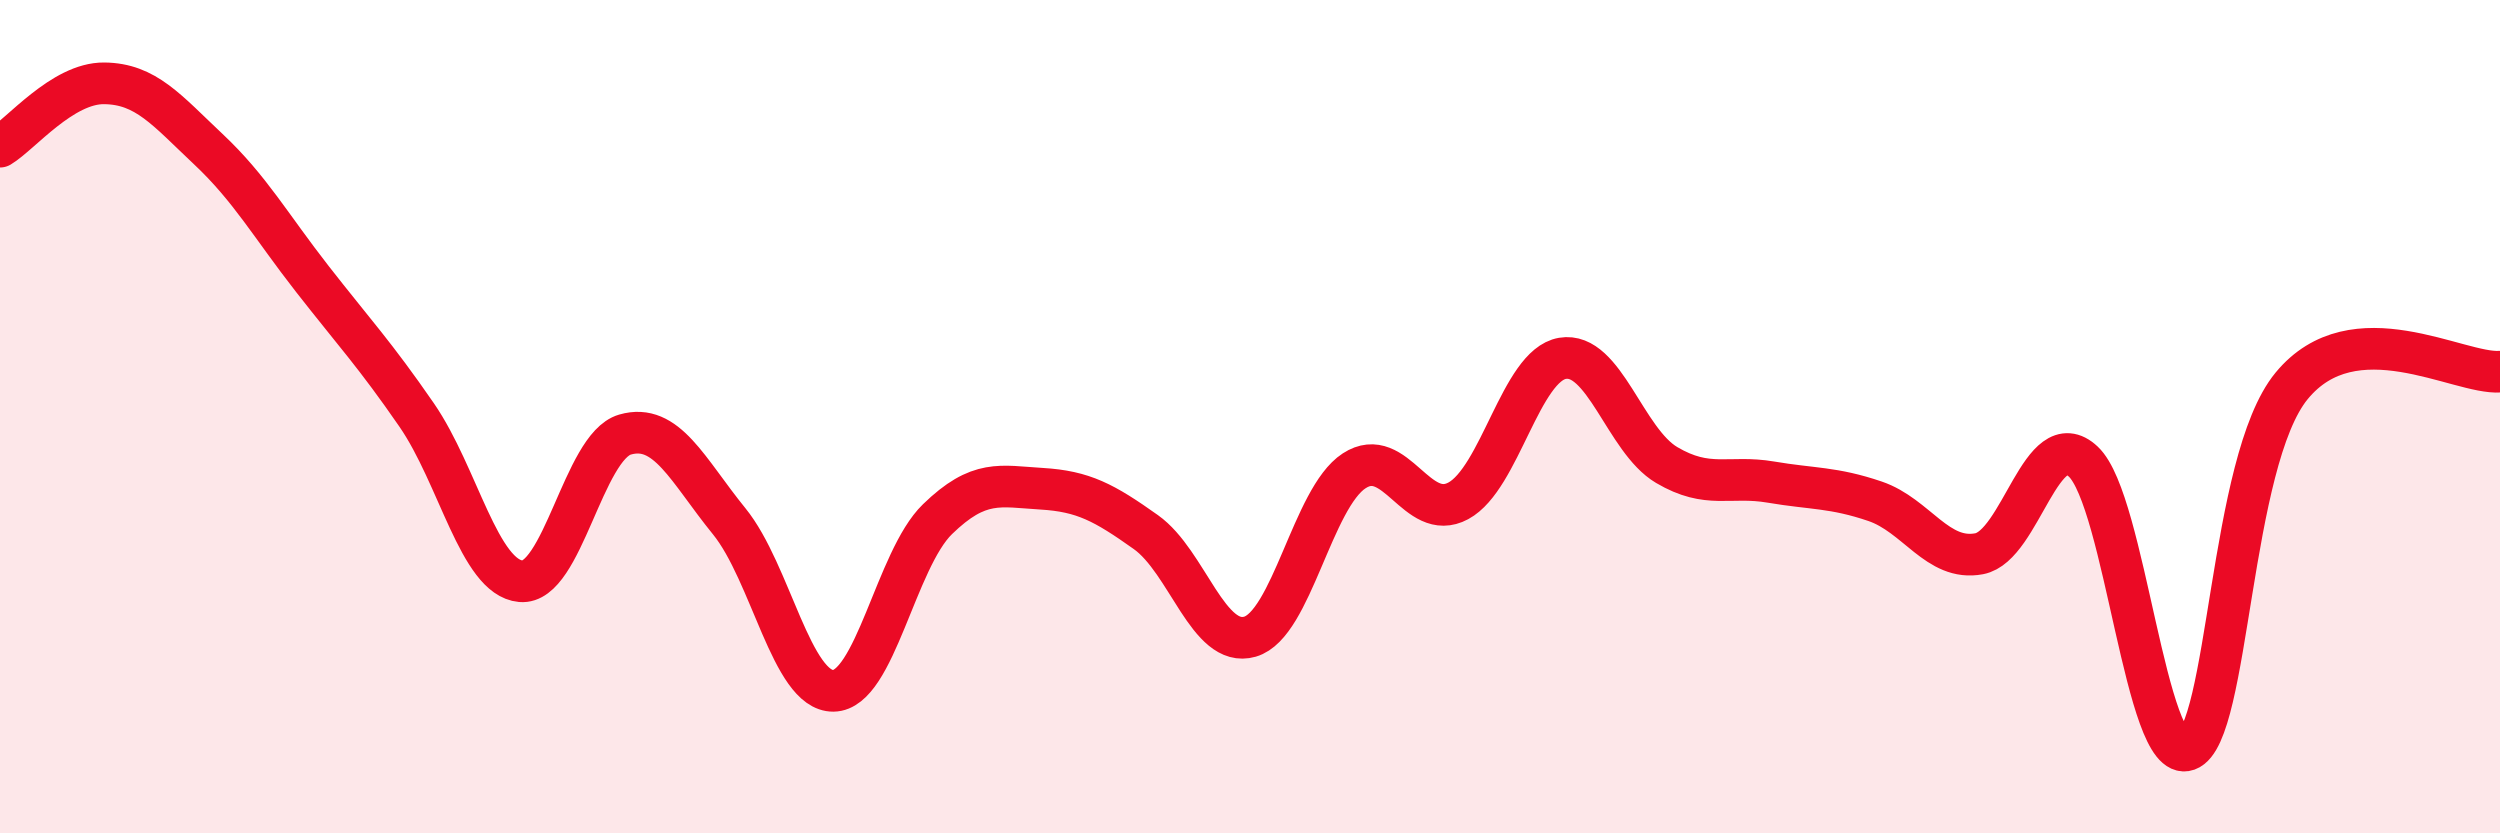
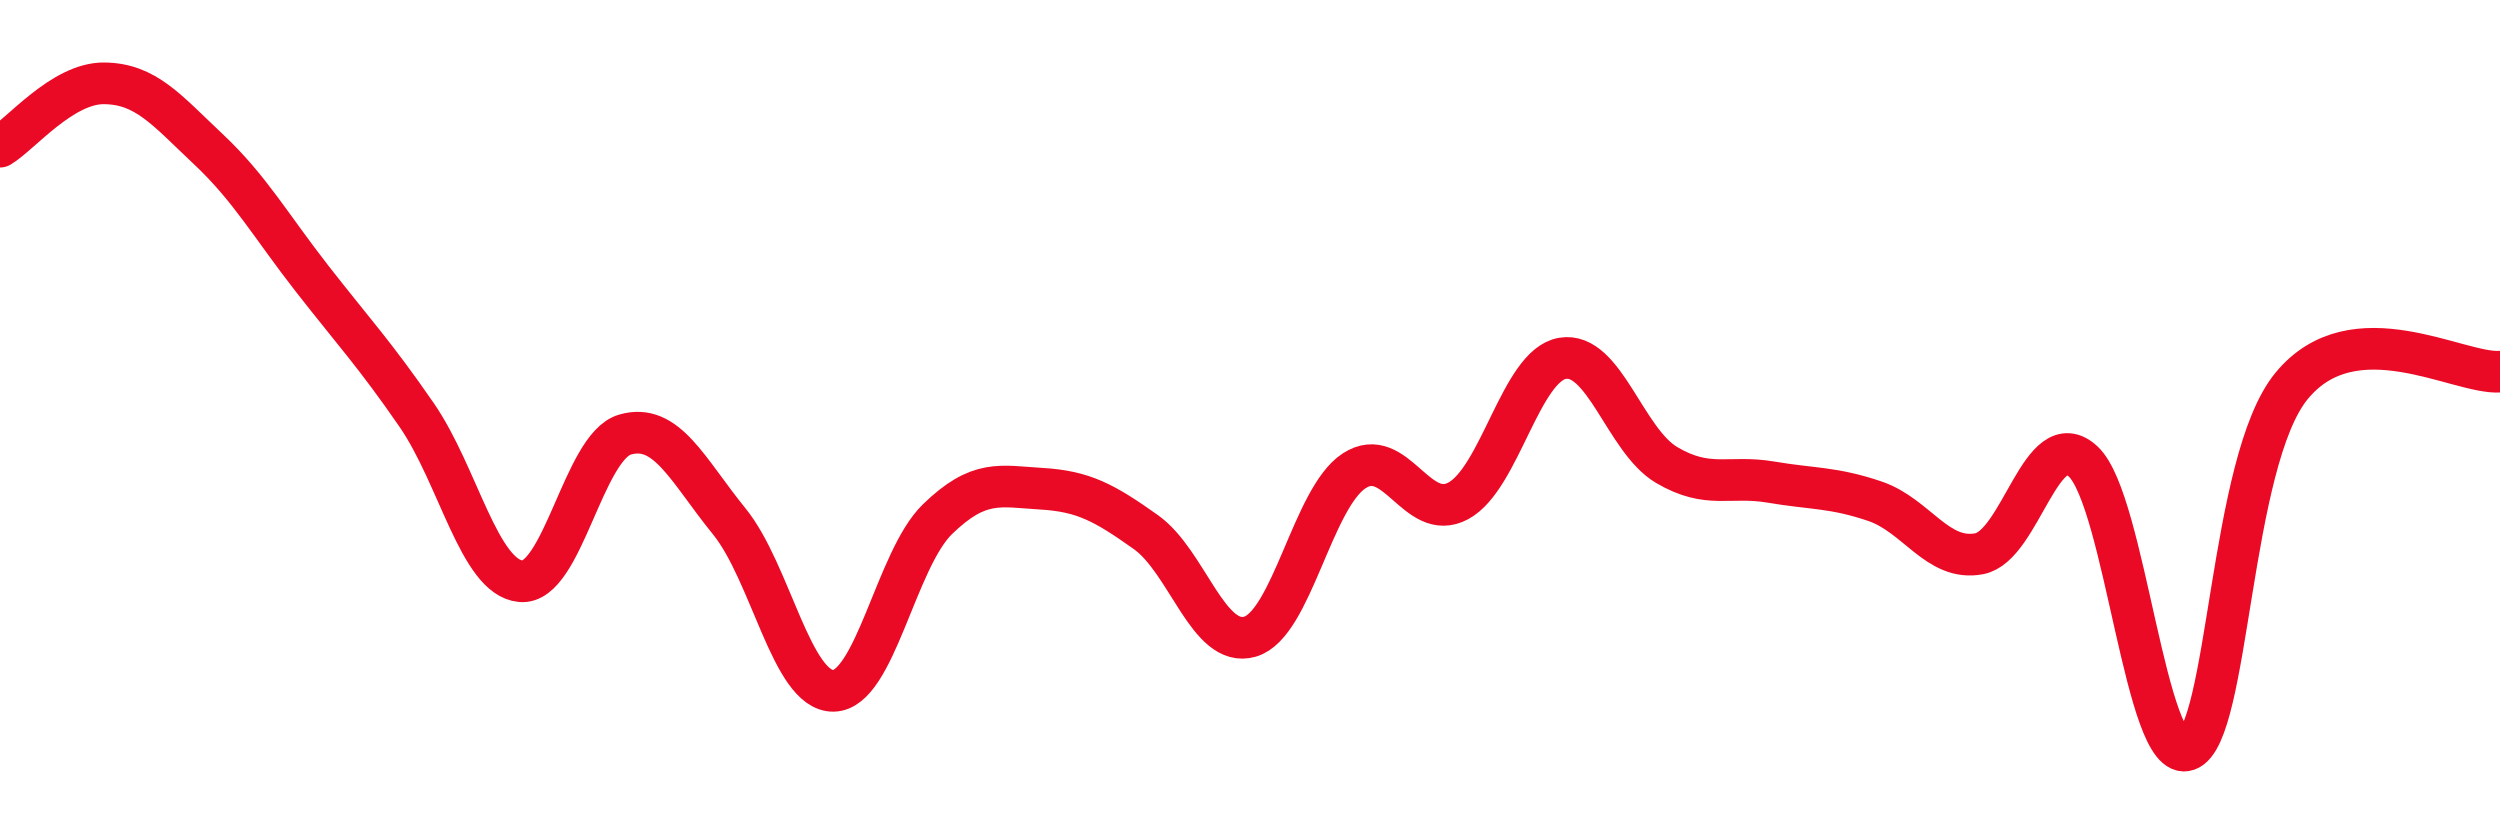
<svg xmlns="http://www.w3.org/2000/svg" width="60" height="20" viewBox="0 0 60 20">
-   <path d="M 0,3.52 C 0.5,3.22 1.5,1.99 2.5,2 C 3.5,2.01 4,2.64 5,3.58 C 6,4.52 6.5,5.42 7.5,6.7 C 8.5,7.98 9,8.51 10,9.96 C 11,11.41 11.5,13.86 12.5,13.95 C 13.5,14.04 14,10.72 15,10.43 C 16,10.14 16.5,11.28 17.5,12.51 C 18.5,13.74 19,16.59 20,16.58 C 21,16.57 21.5,13.43 22.5,12.46 C 23.5,11.49 24,11.67 25,11.73 C 26,11.79 26.5,12.06 27.5,12.77 C 28.5,13.48 29,15.57 30,15.28 C 31,14.99 31.5,11.95 32.5,11.3 C 33.5,10.65 34,12.56 35,12.02 C 36,11.48 36.5,8.77 37.5,8.6 C 38.5,8.43 39,10.57 40,11.16 C 41,11.75 41.5,11.4 42.5,11.57 C 43.5,11.74 44,11.69 45,12.03 C 46,12.37 46.5,13.48 47.5,13.29 C 48.5,13.1 49,10.14 50,11.08 C 51,12.02 51.5,18.36 52.5,18 C 53.5,17.64 53.5,11.08 55,9.26 C 56.5,7.44 59,8.99 60,8.92L60 20L0 20Z" fill="#EB0A25" opacity="0.1" stroke-linecap="round" stroke-linejoin="round" />
  <path d="M 0,3.52 C 0.5,3.22 1.5,1.99 2.5,2 C 3.5,2.01 4,2.64 5,3.58 C 6,4.52 6.5,5.42 7.5,6.7 C 8.5,7.98 9,8.51 10,9.96 C 11,11.41 11.5,13.86 12.5,13.95 C 13.5,14.04 14,10.72 15,10.43 C 16,10.14 16.5,11.28 17.5,12.51 C 18.5,13.74 19,16.59 20,16.58 C 21,16.57 21.5,13.43 22.5,12.46 C 23.5,11.49 24,11.67 25,11.73 C 26,11.79 26.5,12.06 27.5,12.77 C 28.5,13.48 29,15.57 30,15.28 C 31,14.99 31.5,11.95 32.5,11.3 C 33.5,10.65 34,12.56 35,12.02 C 36,11.48 36.5,8.77 37.5,8.6 C 38.5,8.43 39,10.57 40,11.16 C 41,11.75 41.5,11.4 42.5,11.57 C 43.5,11.74 44,11.69 45,12.03 C 46,12.37 46.5,13.48 47.5,13.29 C 48.5,13.1 49,10.14 50,11.08 C 51,12.02 51.5,18.36 52.5,18 C 53.5,17.64 53.5,11.08 55,9.26 C 56.5,7.44 59,8.99 60,8.92" stroke="#EB0A25" stroke-width="1" fill="none" stroke-linecap="round" stroke-linejoin="round" />
</svg>